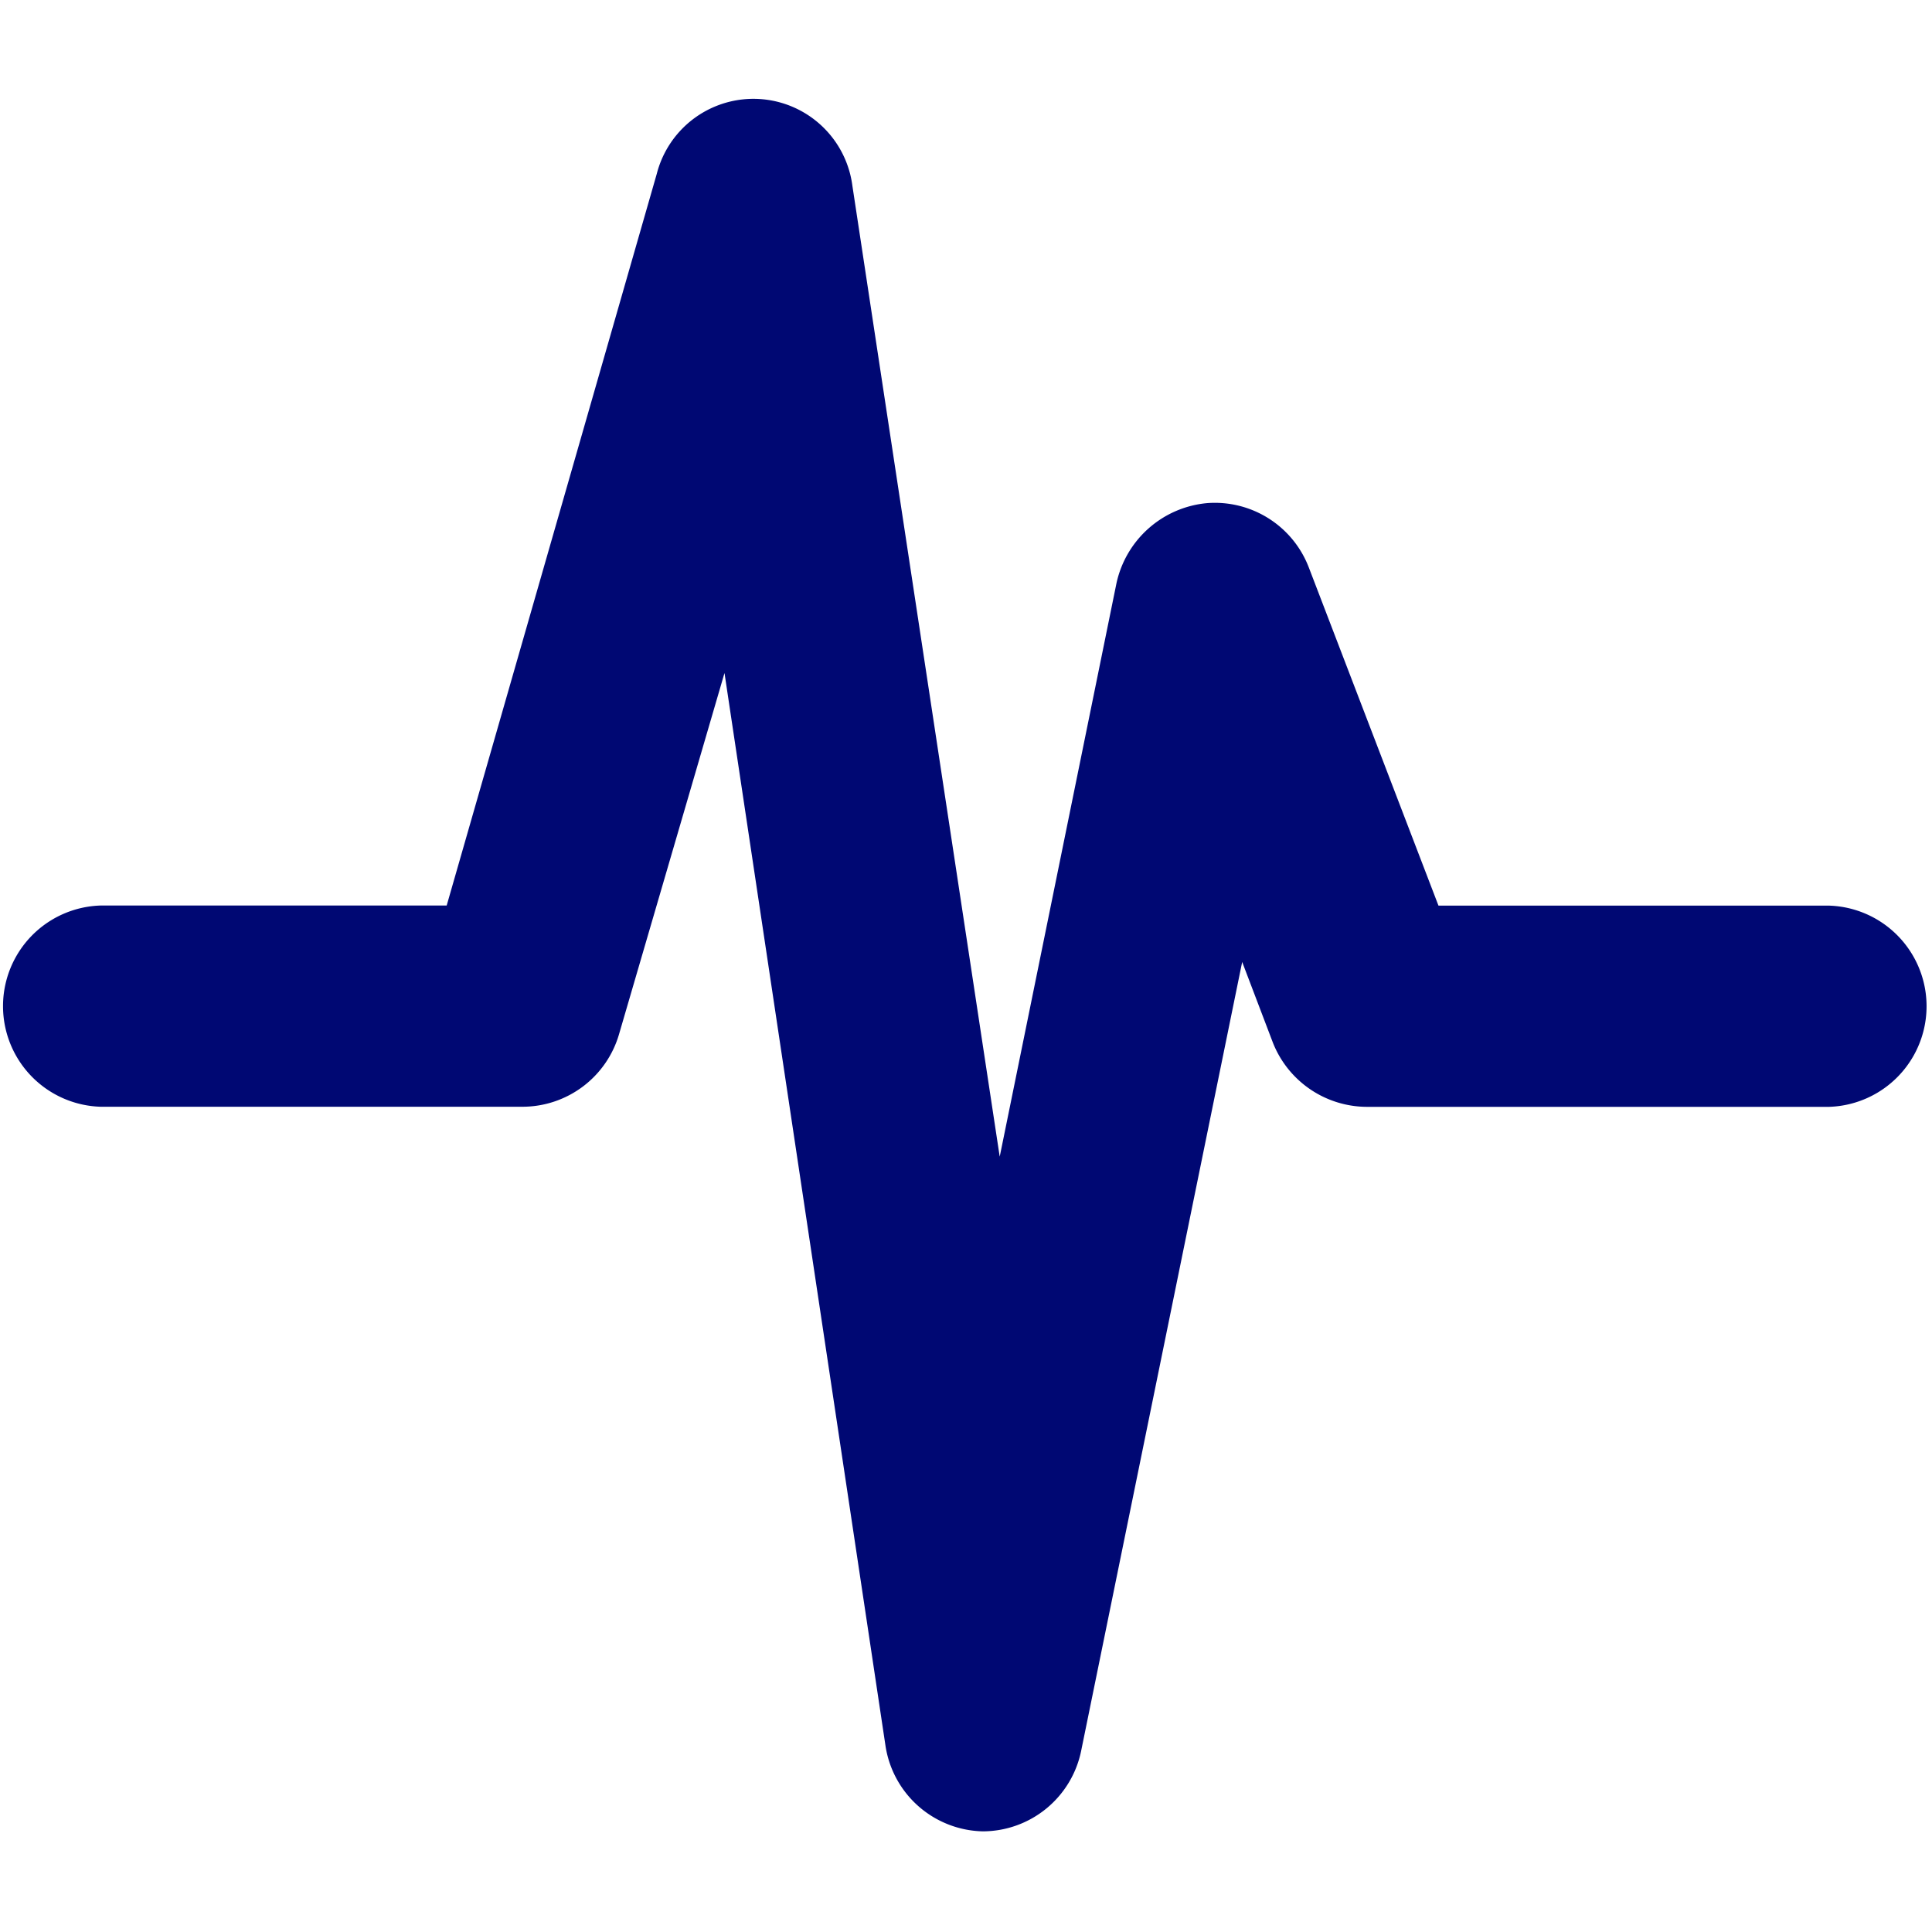
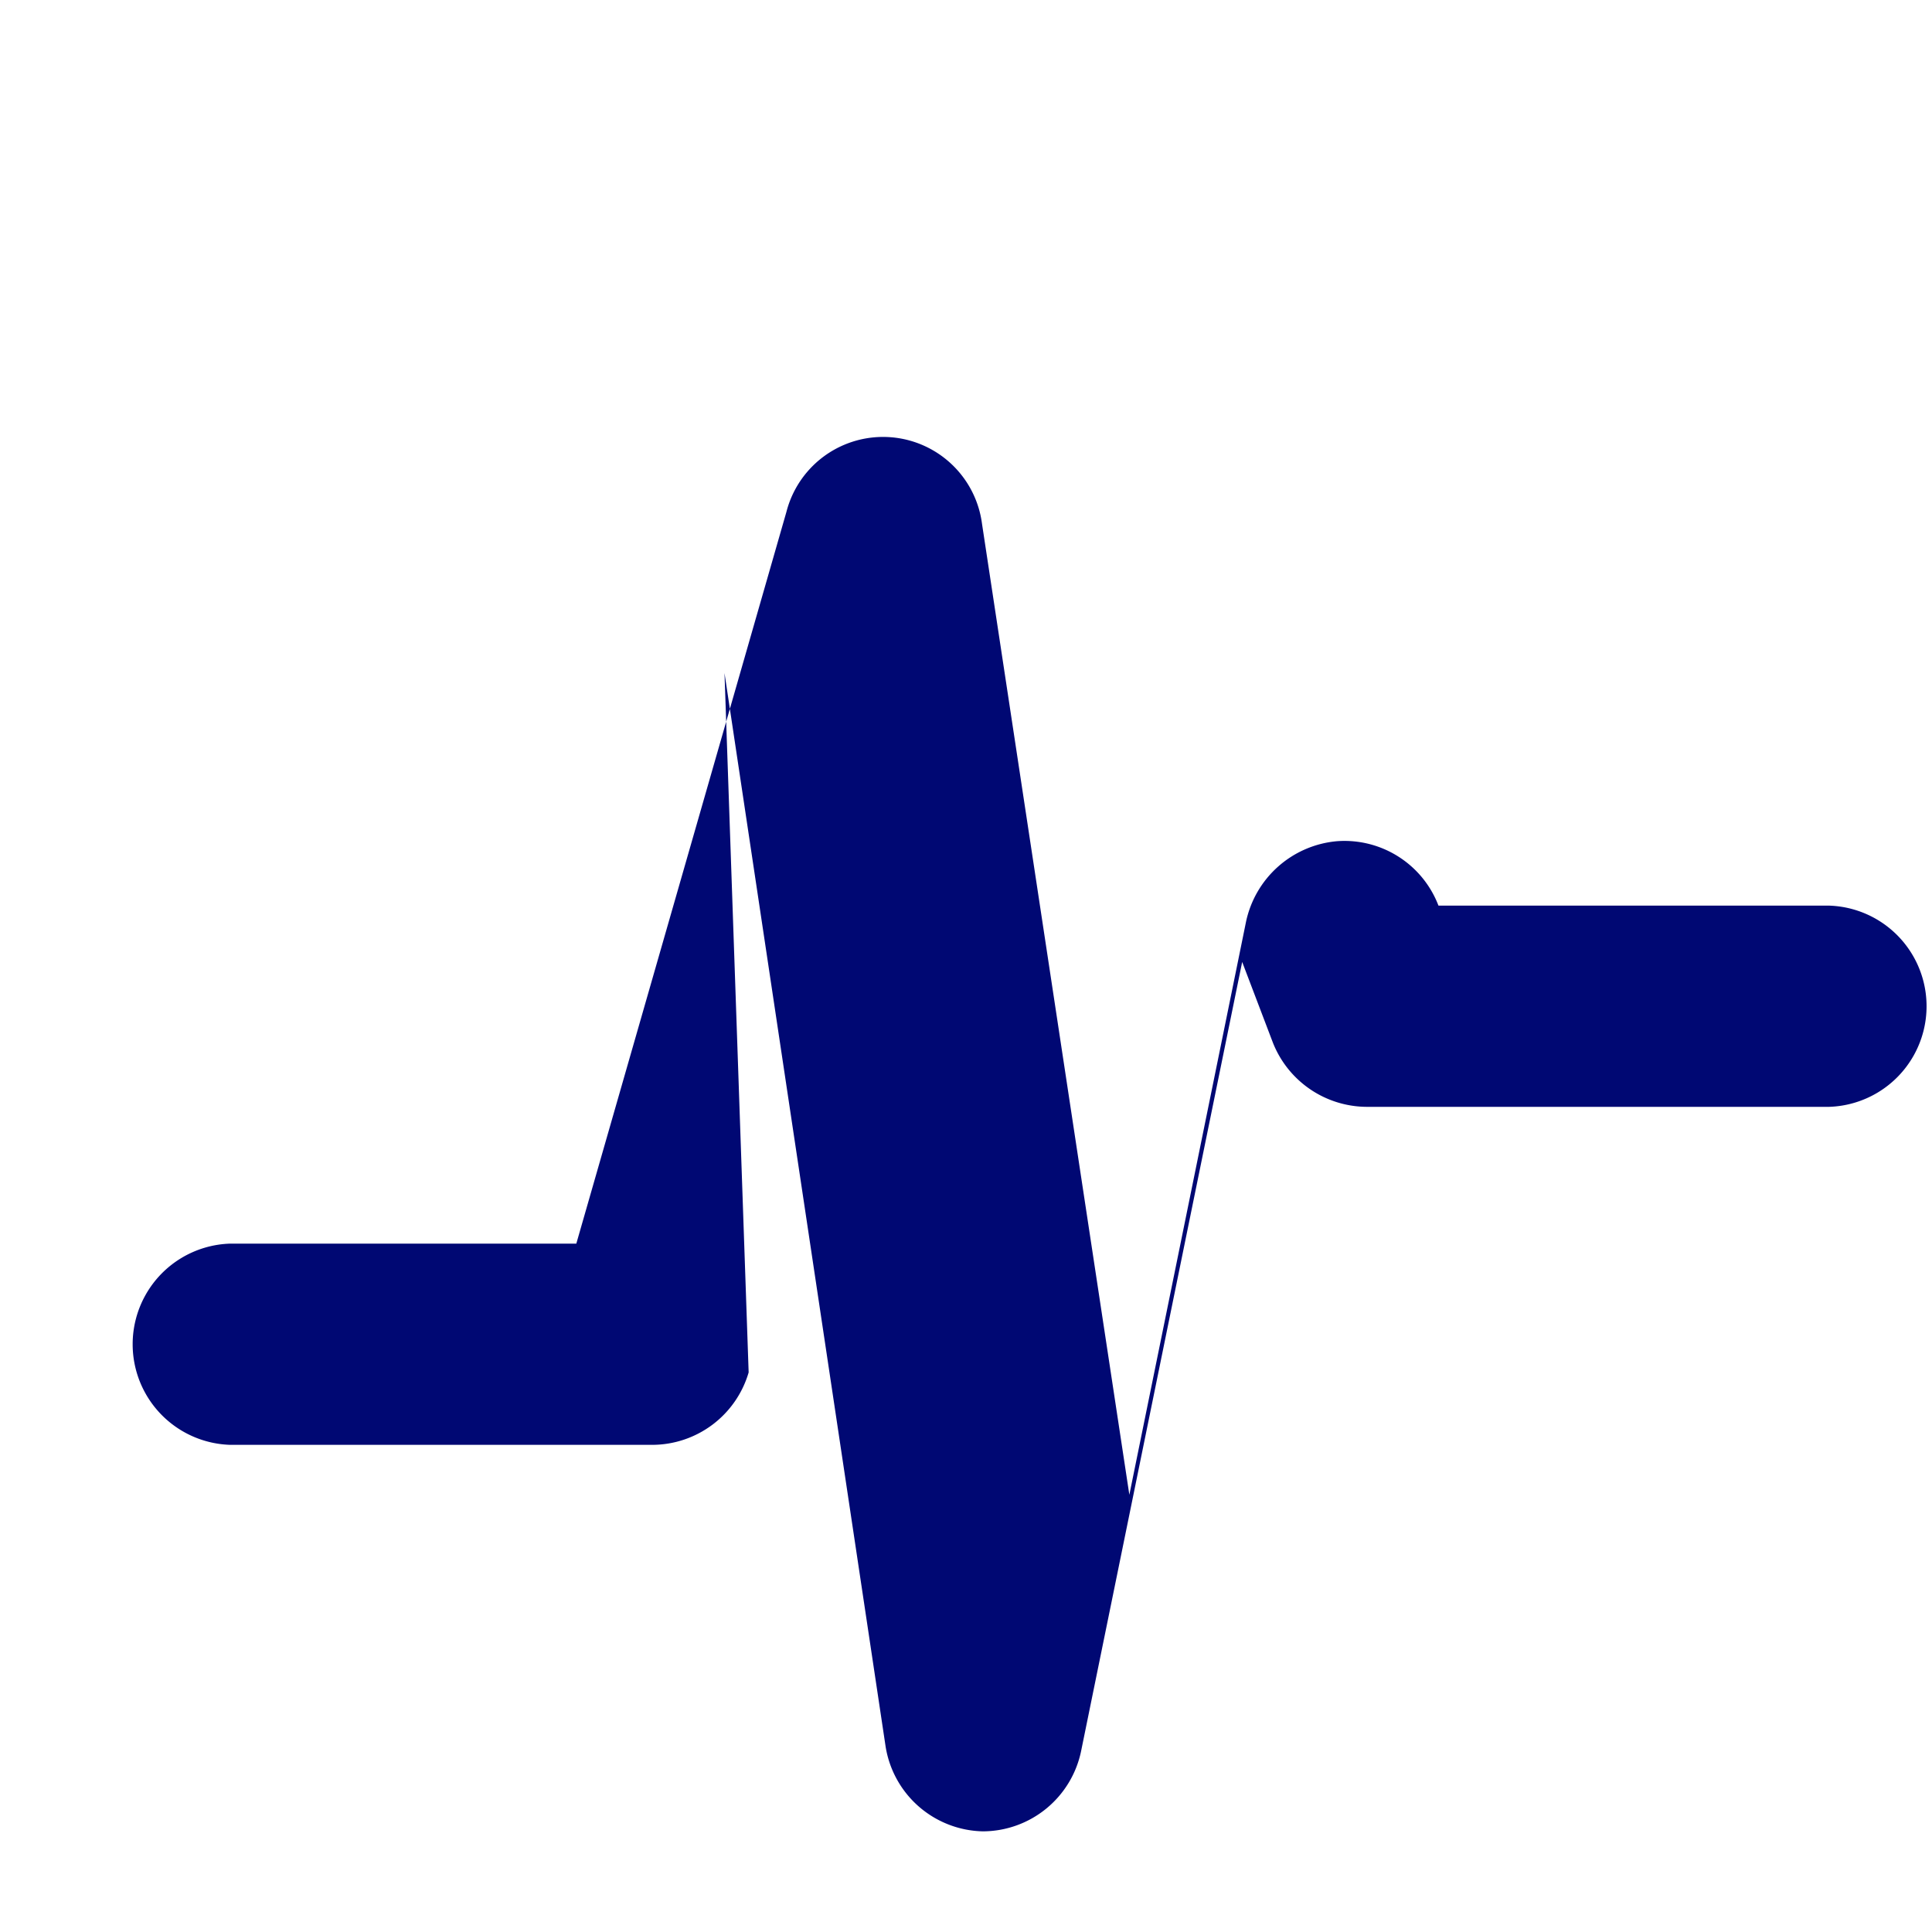
<svg xmlns="http://www.w3.org/2000/svg" viewBox="0 0 20 20" height="20" width="20" id="Graph-Stats--Streamline-Ultimate.svg">
  <desc>Graph Stats Streamline Icon: https://streamlinehq.com</desc>
-   <path d="M18.958 9.375h-4.067l-1.342 -3.5a1.042 1.042 0 0 0 -1.05 -0.667 1.058 1.058 0 0 0 -0.942 0.833l-1.208 5.933 -1.525 -10.05a1.033 1.033 0 0 0 -2.025 -0.125l-2.175 7.575h-3.583a1.042 1.042 0 0 0 0 2.083h4.367a1.042 1.042 0 0 0 1 -0.75L7.5 6.967l1.667 11.108a1.042 1.042 0 0 0 1.008 0.883 1.042 1.042 0 0 0 1.017 -0.833l1.667 -8.167 0.317 0.833a1.05 1.05 0 0 0 0.975 0.667h4.783a1.042 1.042 0 0 0 0 -2.083Z" fill="#000873" stroke-width="1" />
+   <path d="M18.958 9.375h-4.067a1.042 1.042 0 0 0 -1.05 -0.667 1.058 1.058 0 0 0 -0.942 0.833l-1.208 5.933 -1.525 -10.05a1.033 1.033 0 0 0 -2.025 -0.125l-2.175 7.575h-3.583a1.042 1.042 0 0 0 0 2.083h4.367a1.042 1.042 0 0 0 1 -0.75L7.5 6.967l1.667 11.108a1.042 1.042 0 0 0 1.008 0.883 1.042 1.042 0 0 0 1.017 -0.833l1.667 -8.167 0.317 0.833a1.05 1.05 0 0 0 0.975 0.667h4.783a1.042 1.042 0 0 0 0 -2.083Z" fill="#000873" stroke-width="1" />
</svg>